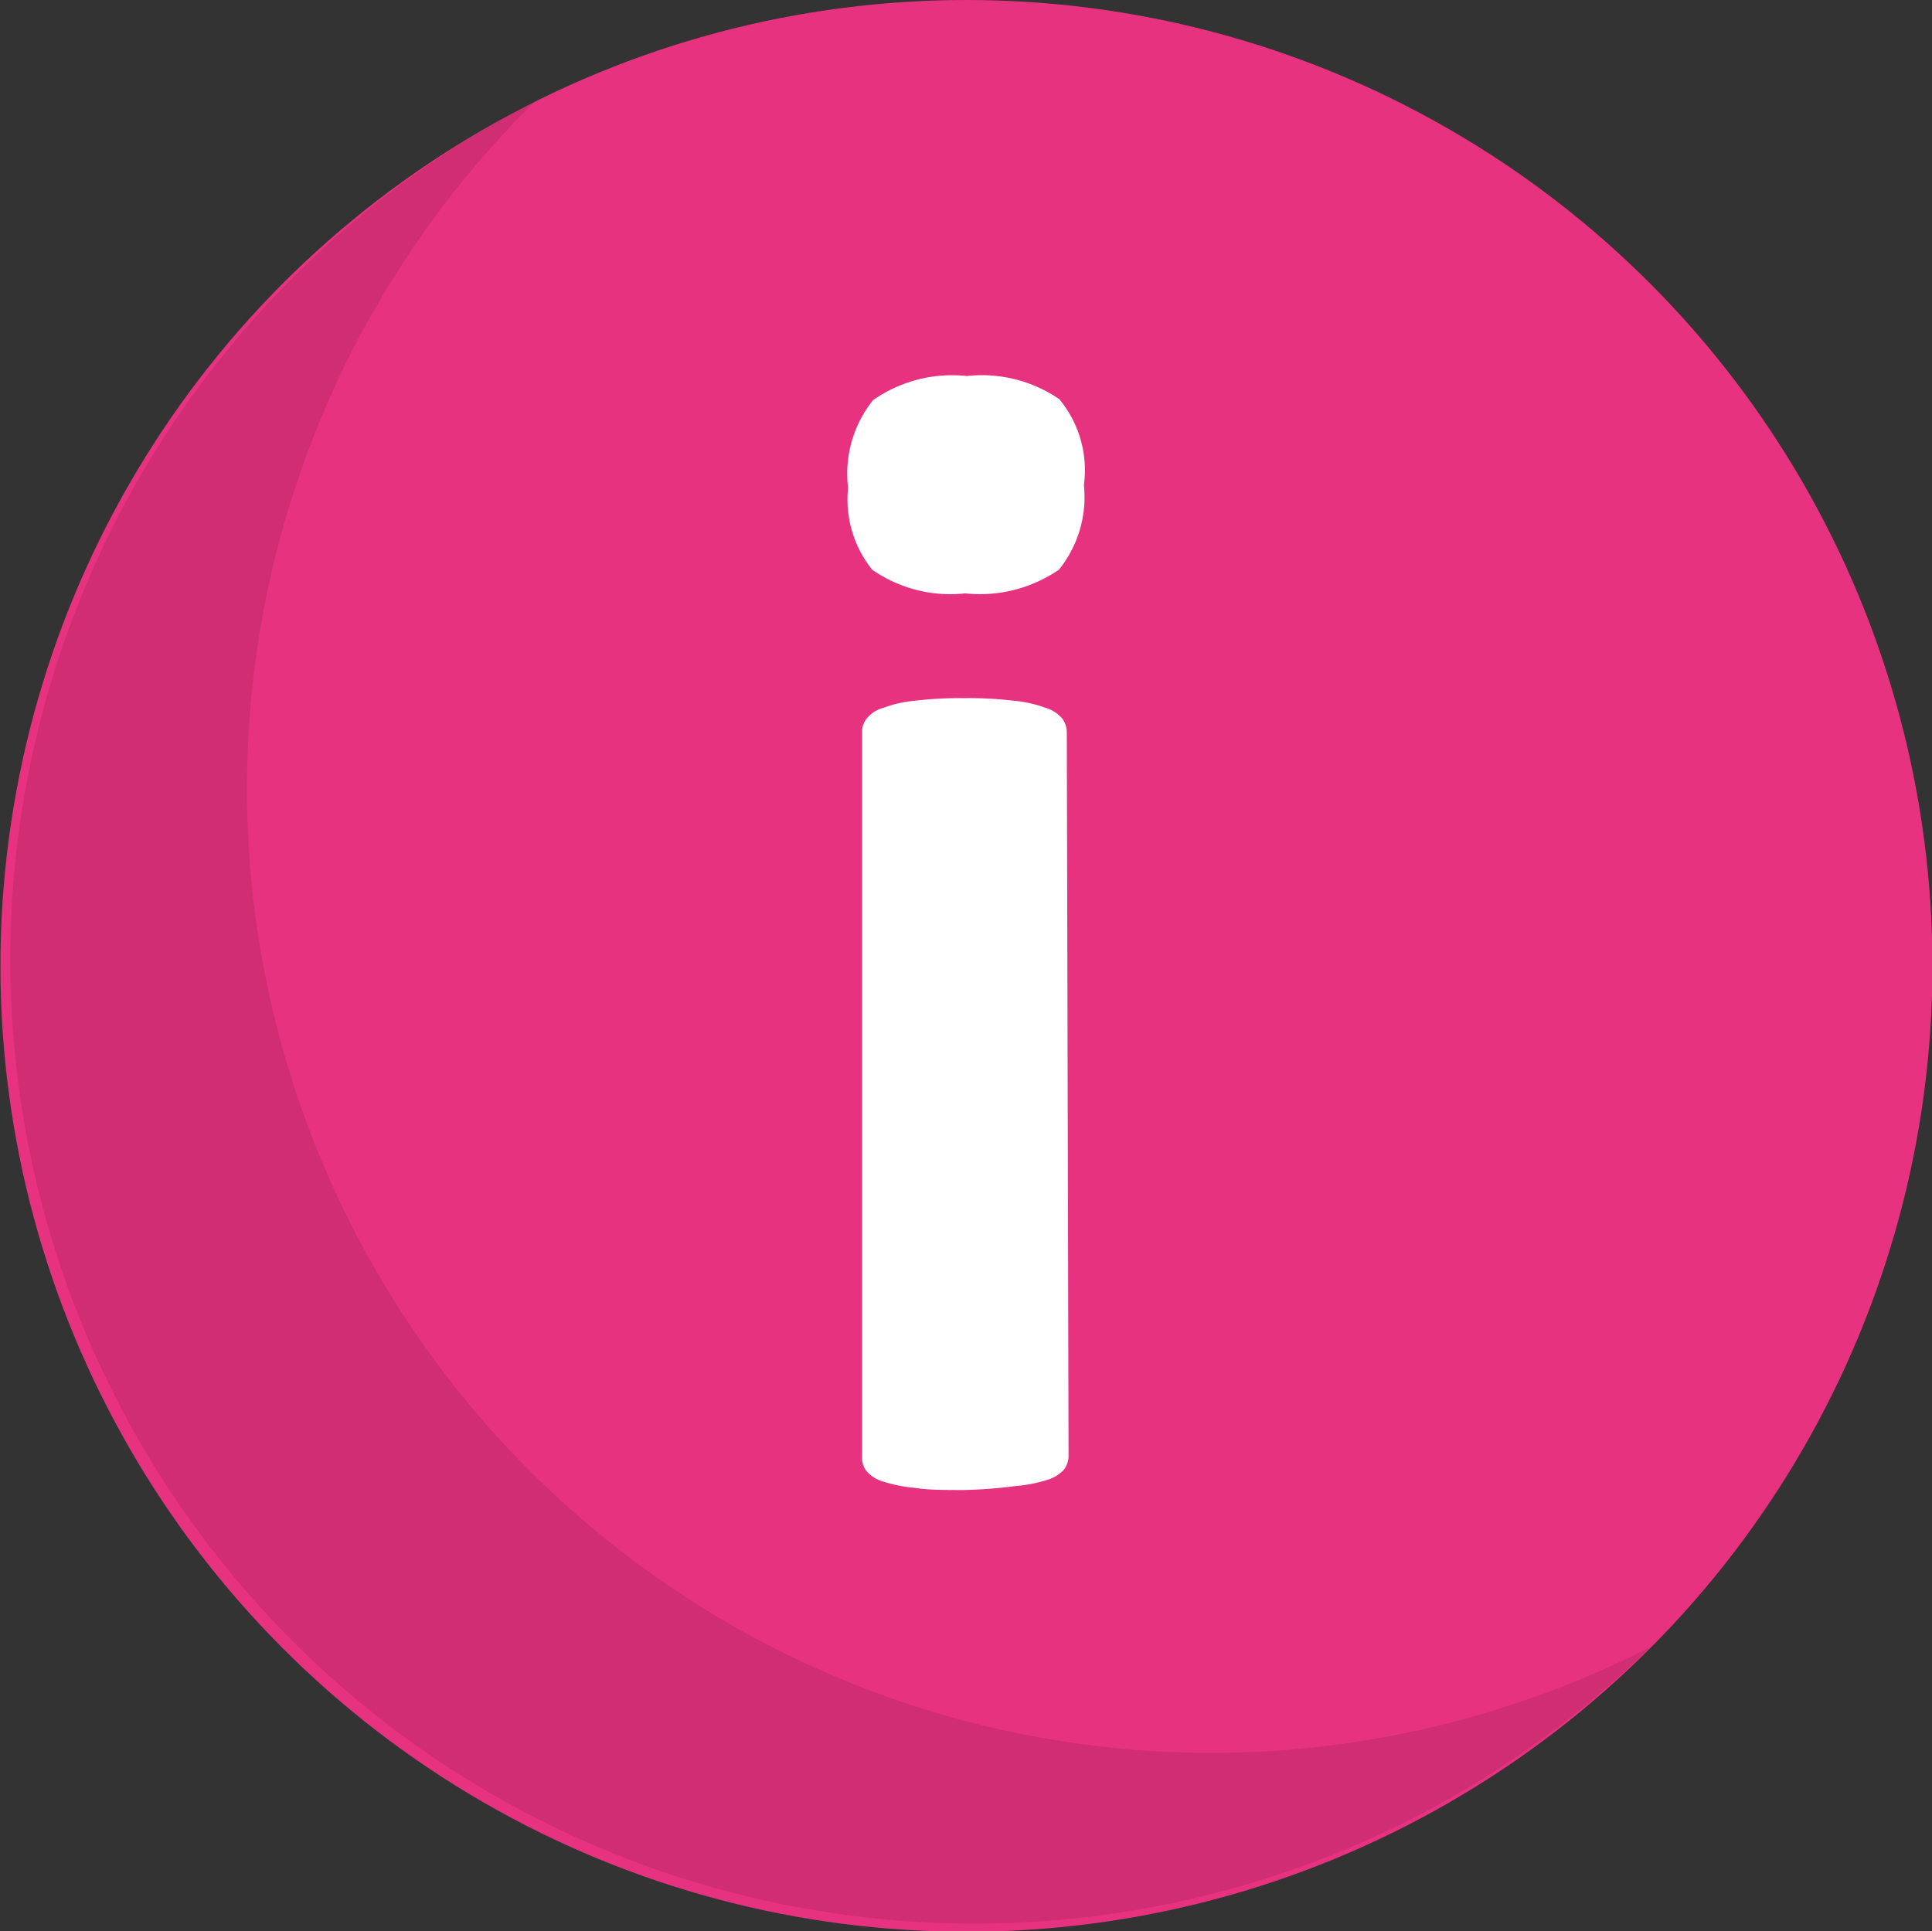
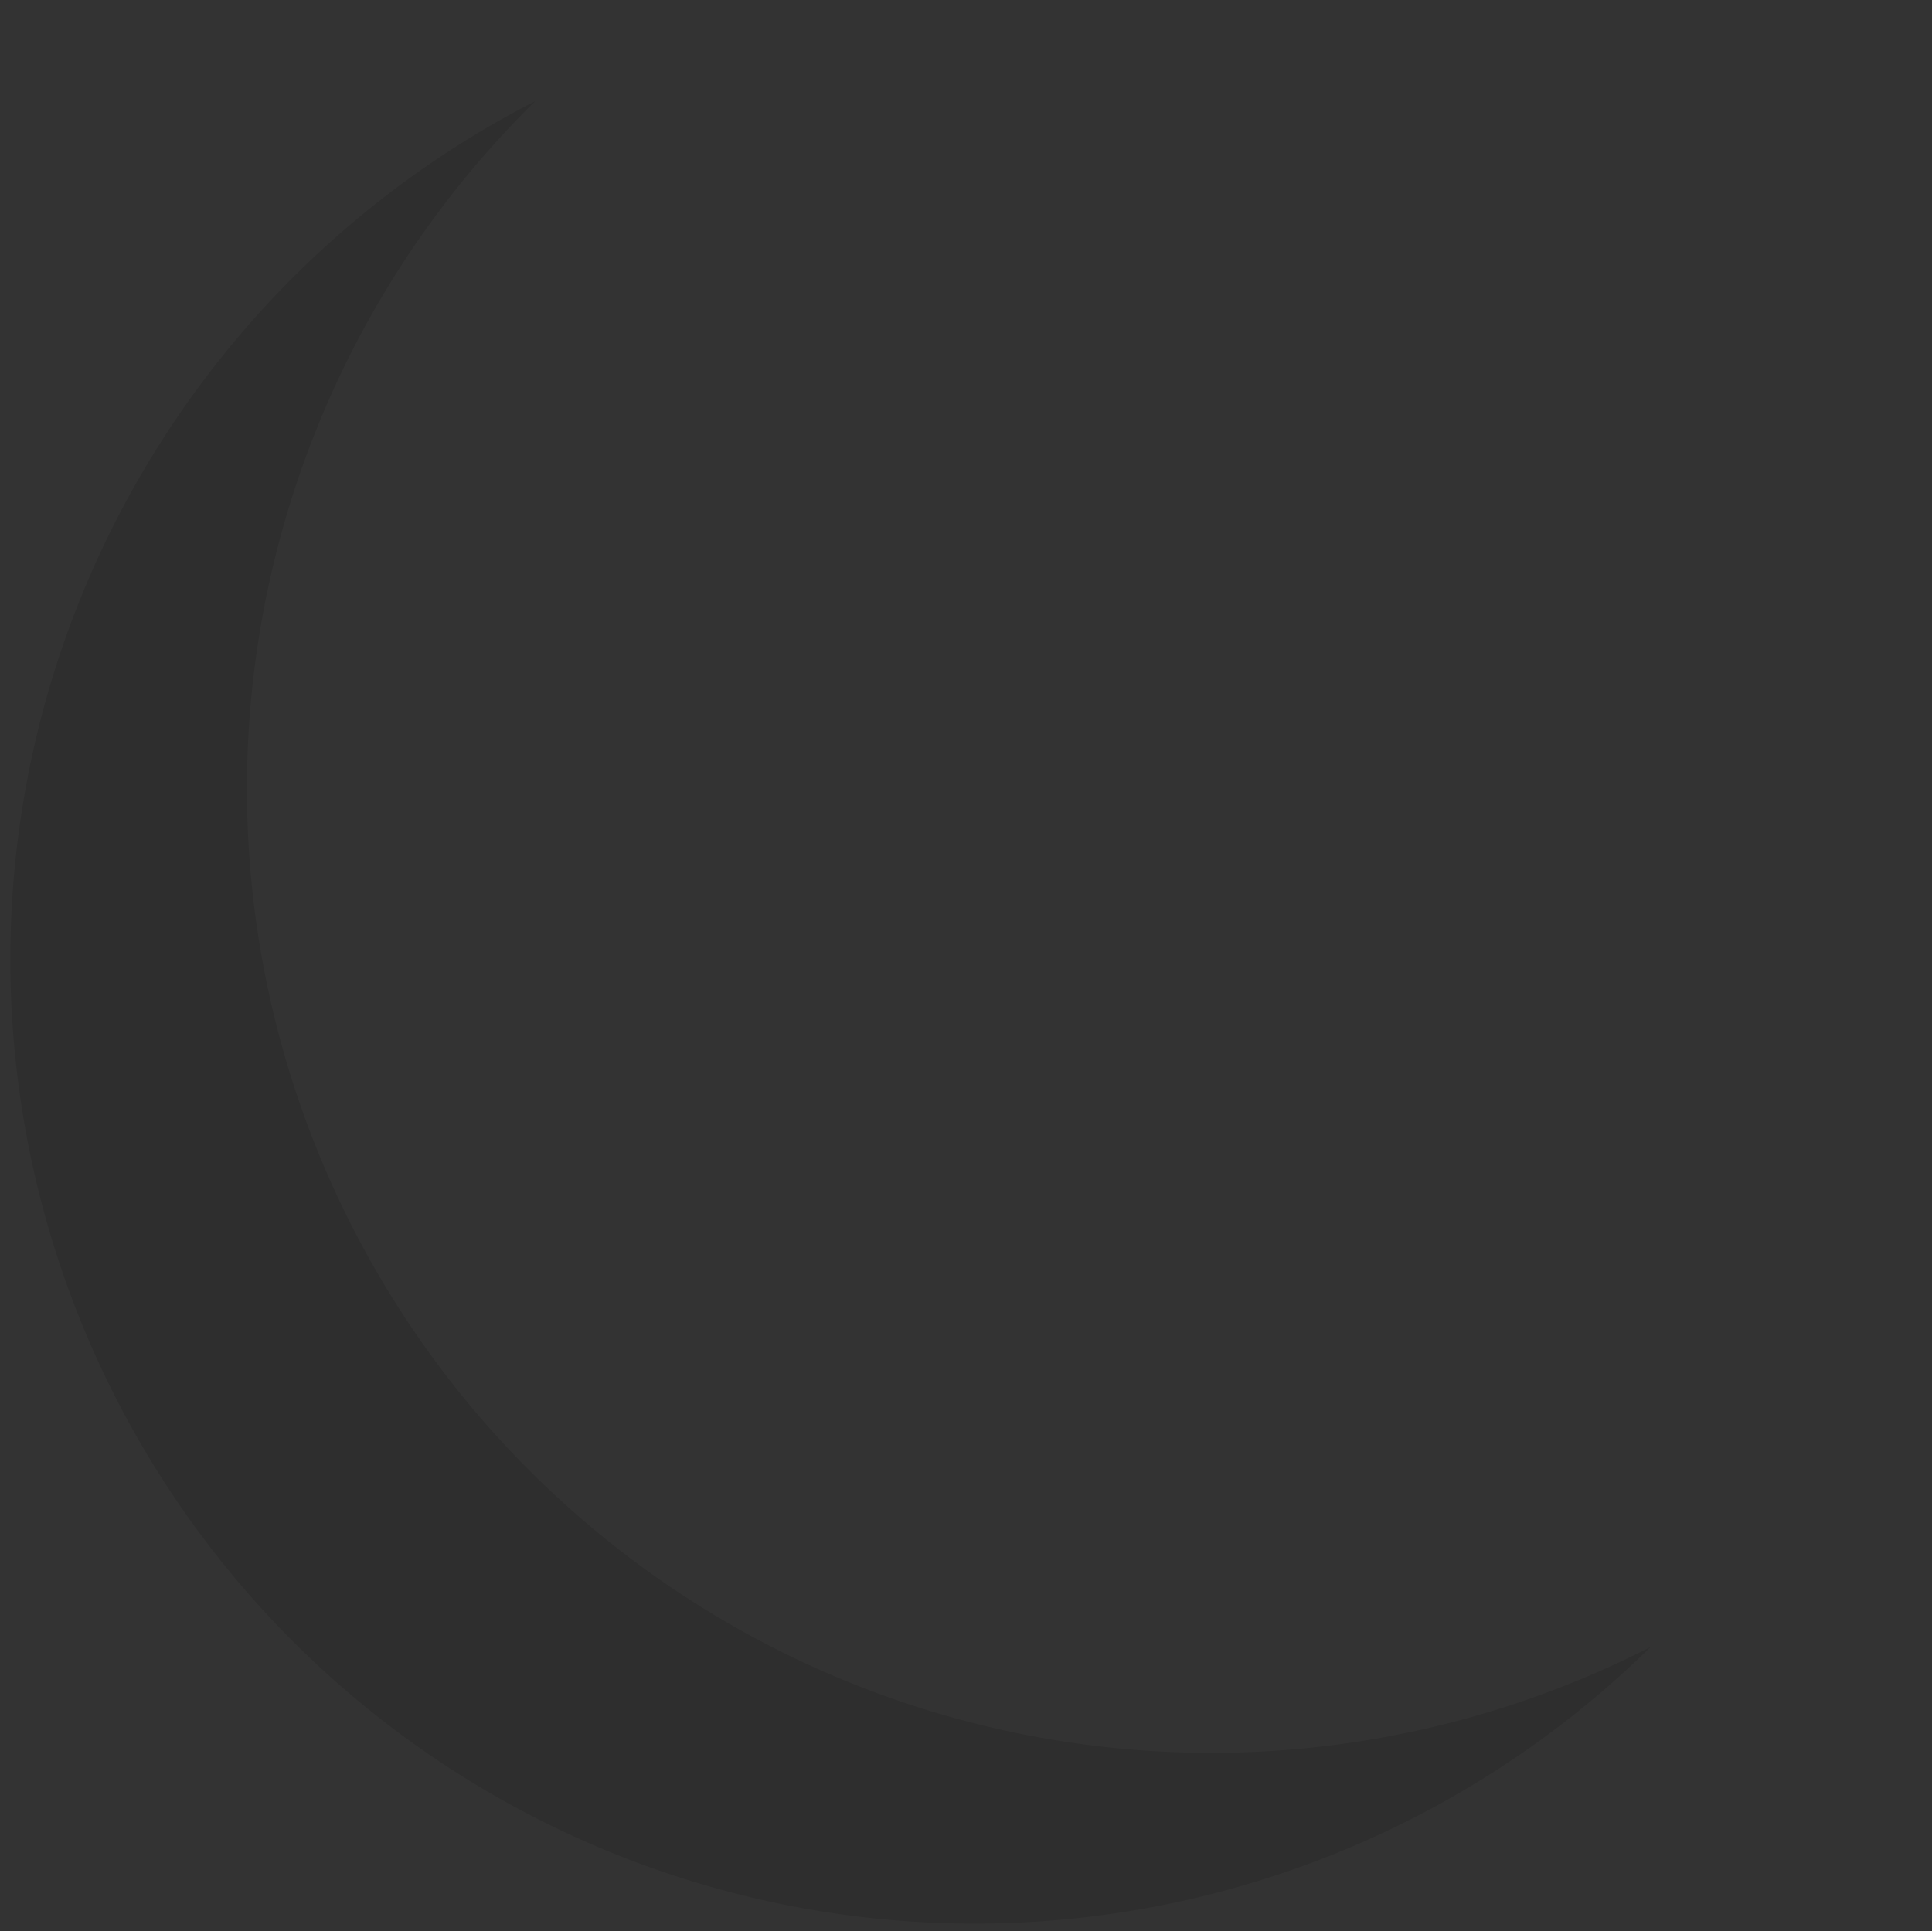
<svg xmlns="http://www.w3.org/2000/svg" viewBox="0 0 44.08 44.07">
  <rect x="0" y="0" width="44.08" height="44.07" fill="#333333" stroke="none" />
  <defs>
    <style>.cls-1{fill:#e73280;}.cls-2{opacity:0.1;}.cls-3{fill:#fff;}</style>
  </defs>
  <g id="Слой_2" data-name="Слой 2">
    <g id="Слой_1-2" data-name="Слой 1">
-       <circle class="cls-1" cx="22.05" cy="22.04" r="22.04" />
      <path class="cls-2" d="M37.66,37.58A22,22,0,1,1,12.21,2.31,22,22,0,0,0,37.66,37.58Z" />
-       <path class="cls-3" d="M24.73,11.07A2.64,2.64,0,0,1,24.16,13a3.19,3.19,0,0,1-2.14.54A3.12,3.12,0,0,1,19.9,13a2.56,2.56,0,0,1-.55-1.87,2.68,2.68,0,0,1,.57-2,3.15,3.15,0,0,1,2.14-.55,3.12,3.12,0,0,1,2.11.53A2.54,2.54,0,0,1,24.73,11.07Zm-.35,22.14a.52.52,0,0,1-.11.33.85.85,0,0,1-.38.23,3.39,3.39,0,0,1-.72.14A11.24,11.24,0,0,1,22,34c-.46,0-.83,0-1.13-.05a3.28,3.28,0,0,1-.71-.14.8.8,0,0,1-.38-.23.47.47,0,0,1-.11-.33V16.71a.46.46,0,0,1,.11-.32.73.73,0,0,1,.38-.24,2.68,2.68,0,0,1,.71-.16A8.73,8.73,0,0,1,22,15.93a8.62,8.62,0,0,1,1.13.06,2.76,2.76,0,0,1,.72.16.78.78,0,0,1,.38.24.52.52,0,0,1,.11.32Z" />
    </g>
  </g>
</svg>